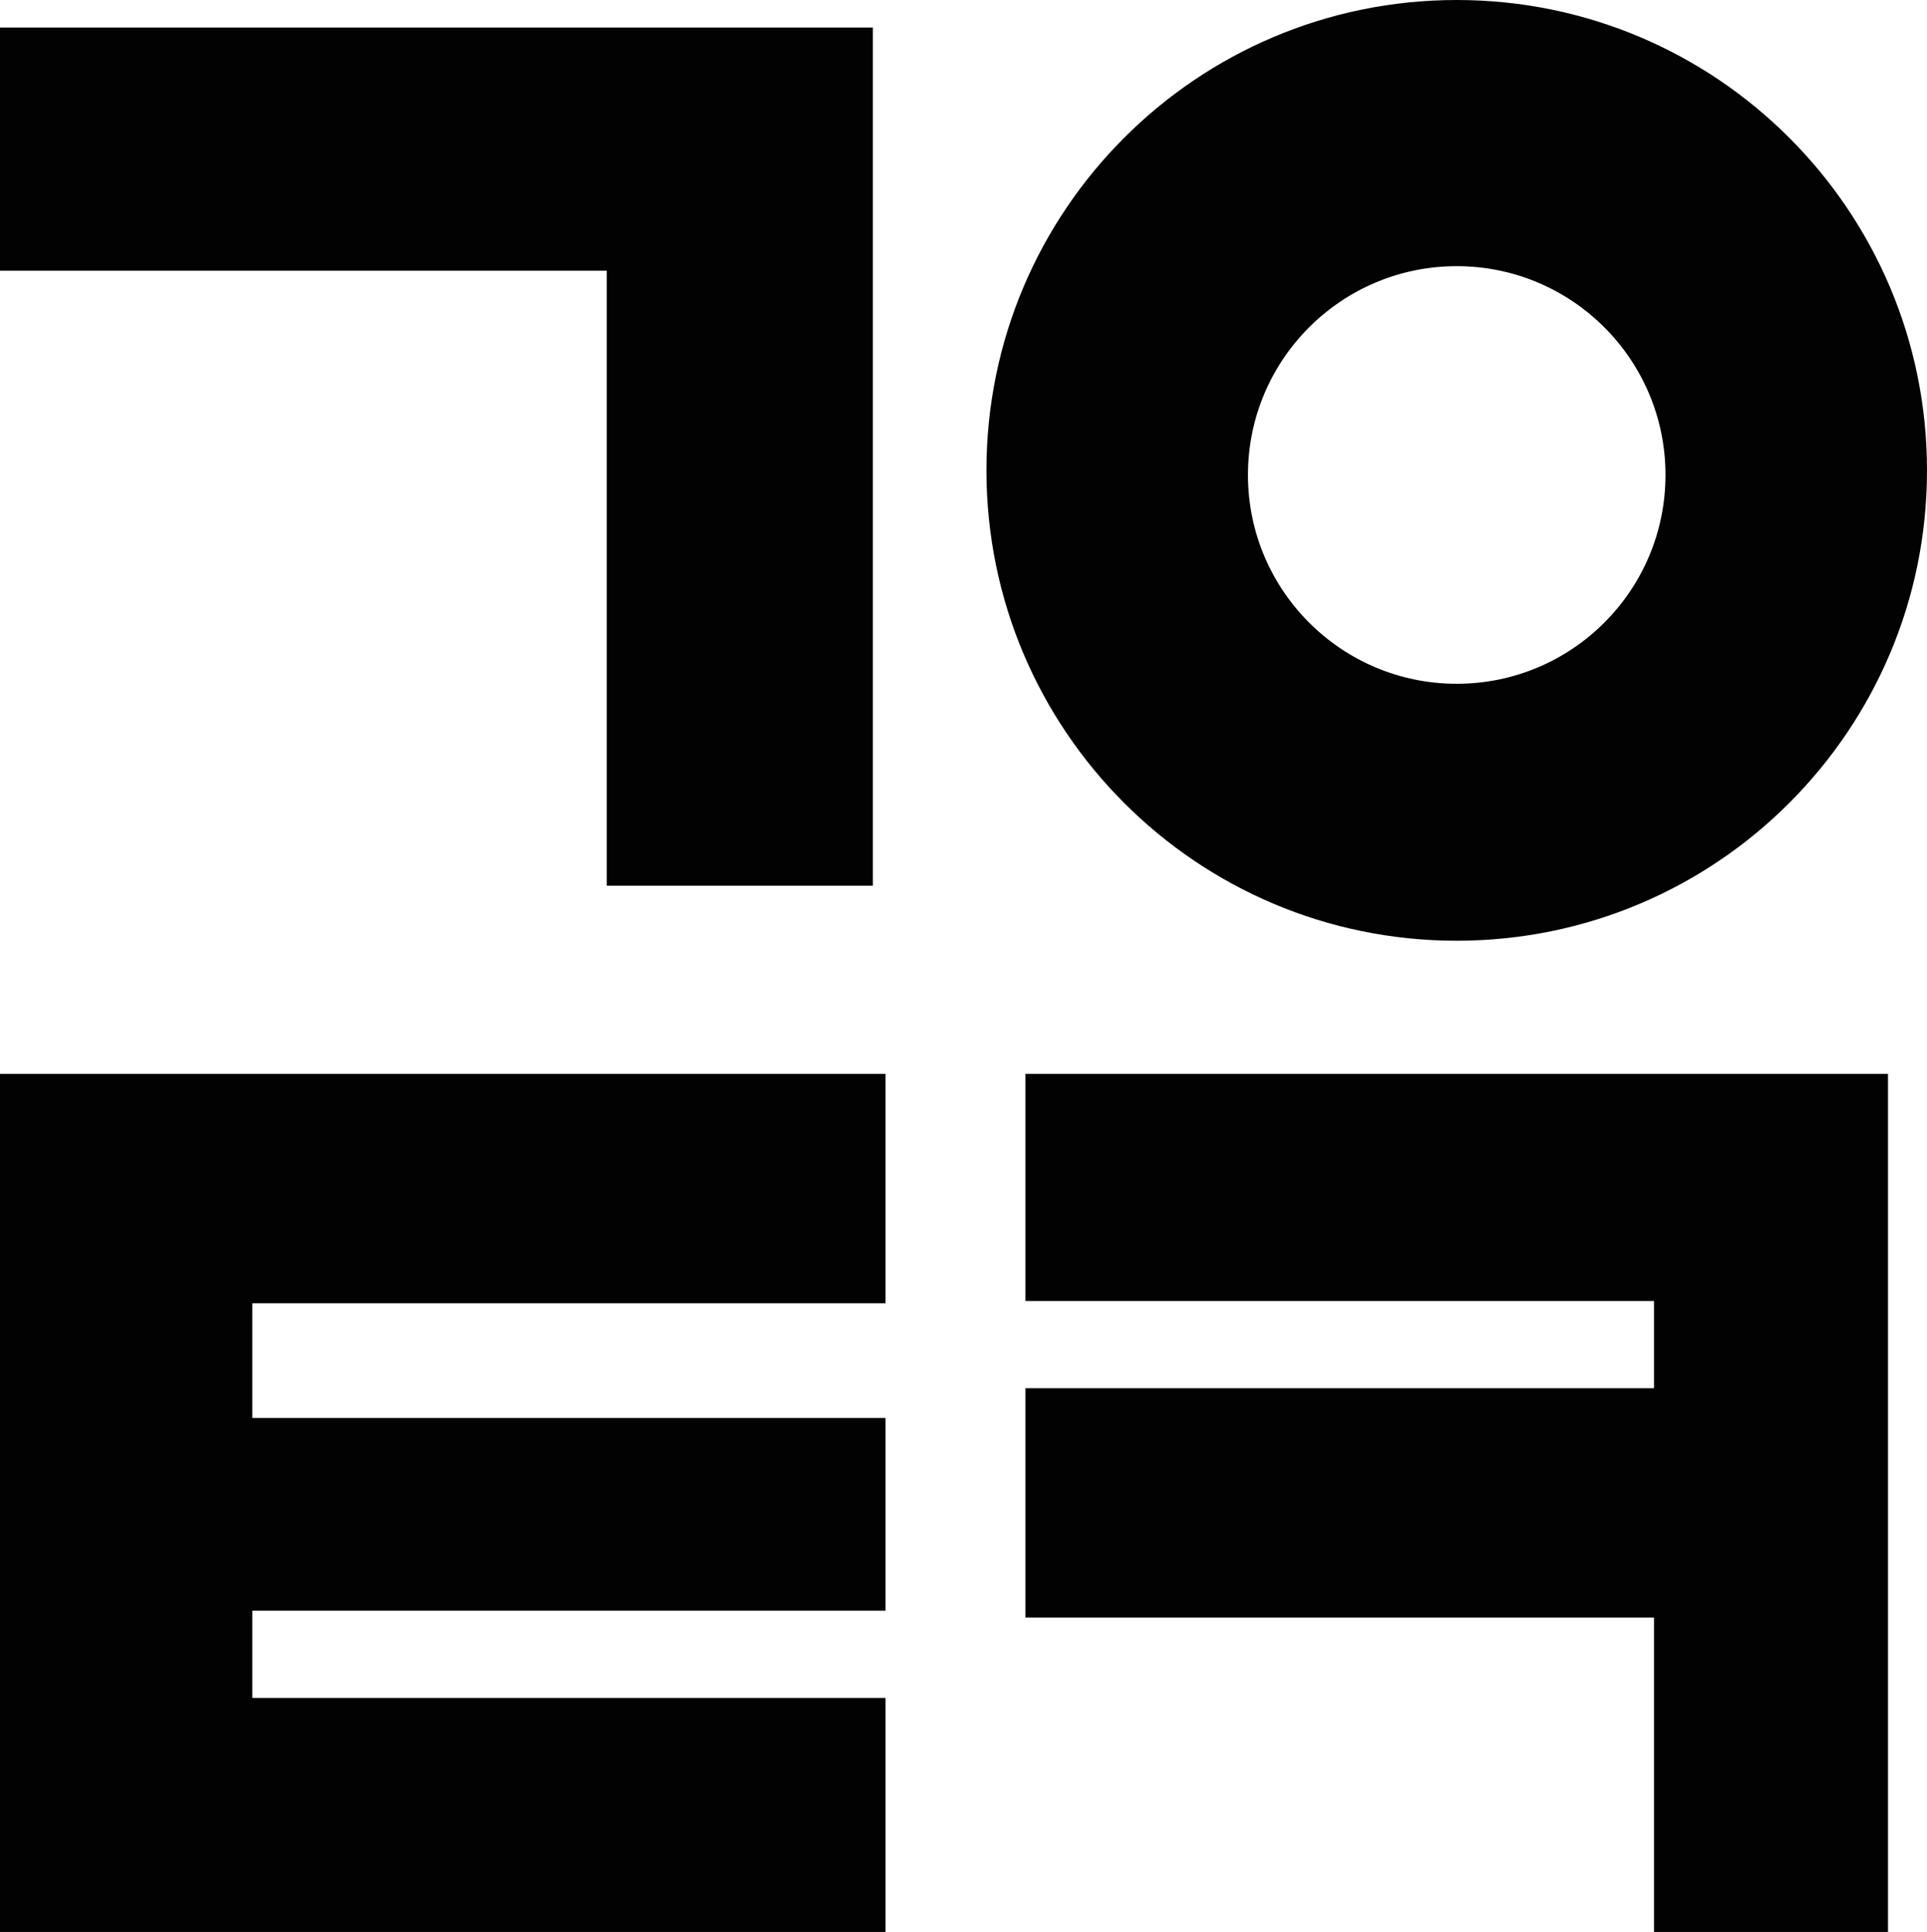
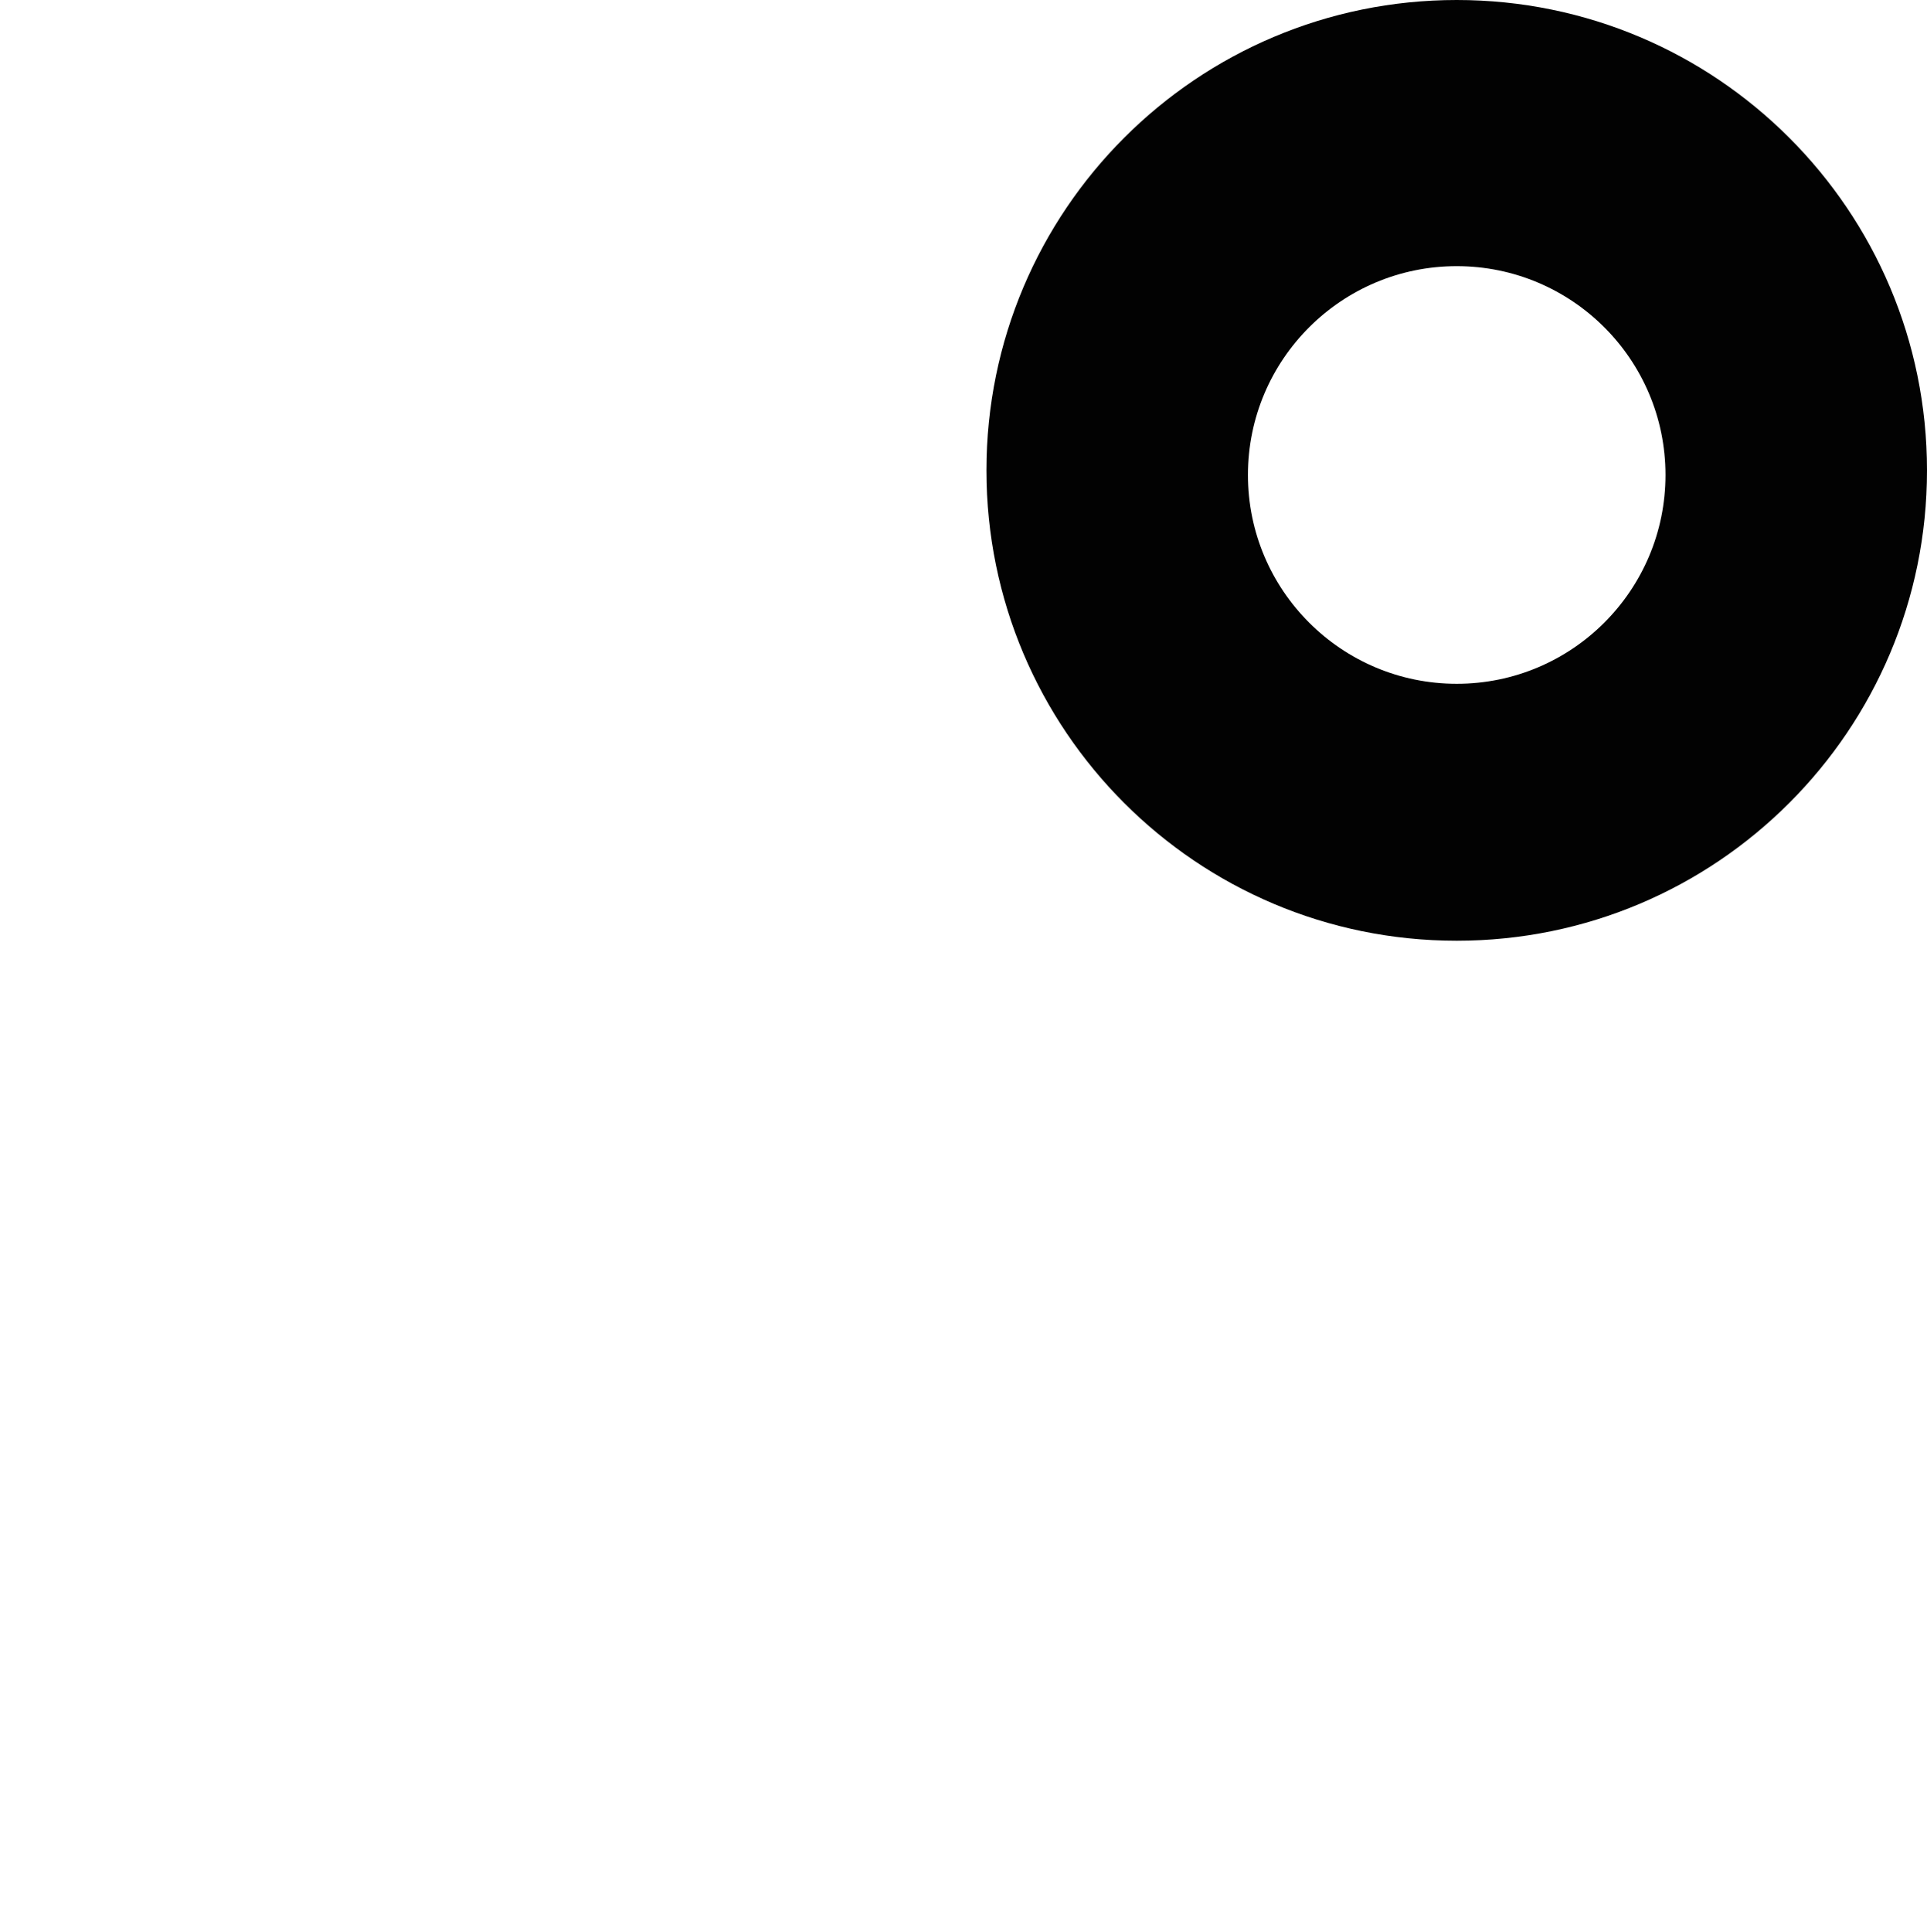
<svg xmlns="http://www.w3.org/2000/svg" version="1.1" id="레이어_1" x="0px" y="0px" width="70px" height="70.167px" viewBox="0 0 70 70.167" enable-background="new 0 0 70 70.167" xml:space="preserve">
-   <polygon fill="#020202" points="0,1 31.708,1 31.708,32.167 22.042,32.167 22.042,9.833 0,9.833 " />
-   <polygon fill="#020202" points="0,39 32.167,39 32.167,47.333 9.167,47.333 9.167,51.5 32.167,51.5 32.167,58.5 9.167,58.5   9.167,61.667 32.167,61.667 32.167,70.167 0,70.167 " />
-   <polygon fill="#020202" points="37.25,39 68.583,39 68.583,70.167 60.083,70.167 60.083,58.75 37.25,58.75 37.25,50.416   60.083,50.416 60.083,47.25 37.25,47.25 " />
  <path fill="#020202" d="M70,17.083c0,9.436-7.648,17.084-17.084,17.084s-17.083-7.648-17.083-17.084C35.833,7.648,43.482,0,52.917,0  S70,7.648,70,17.083z M52.917,9.667c-4.188,0-7.584,3.395-7.584,7.583c0,4.189,3.396,7.584,7.584,7.584S60.5,21.439,60.5,17.25  C60.5,13.062,57.104,9.667,52.917,9.667z" />
</svg>